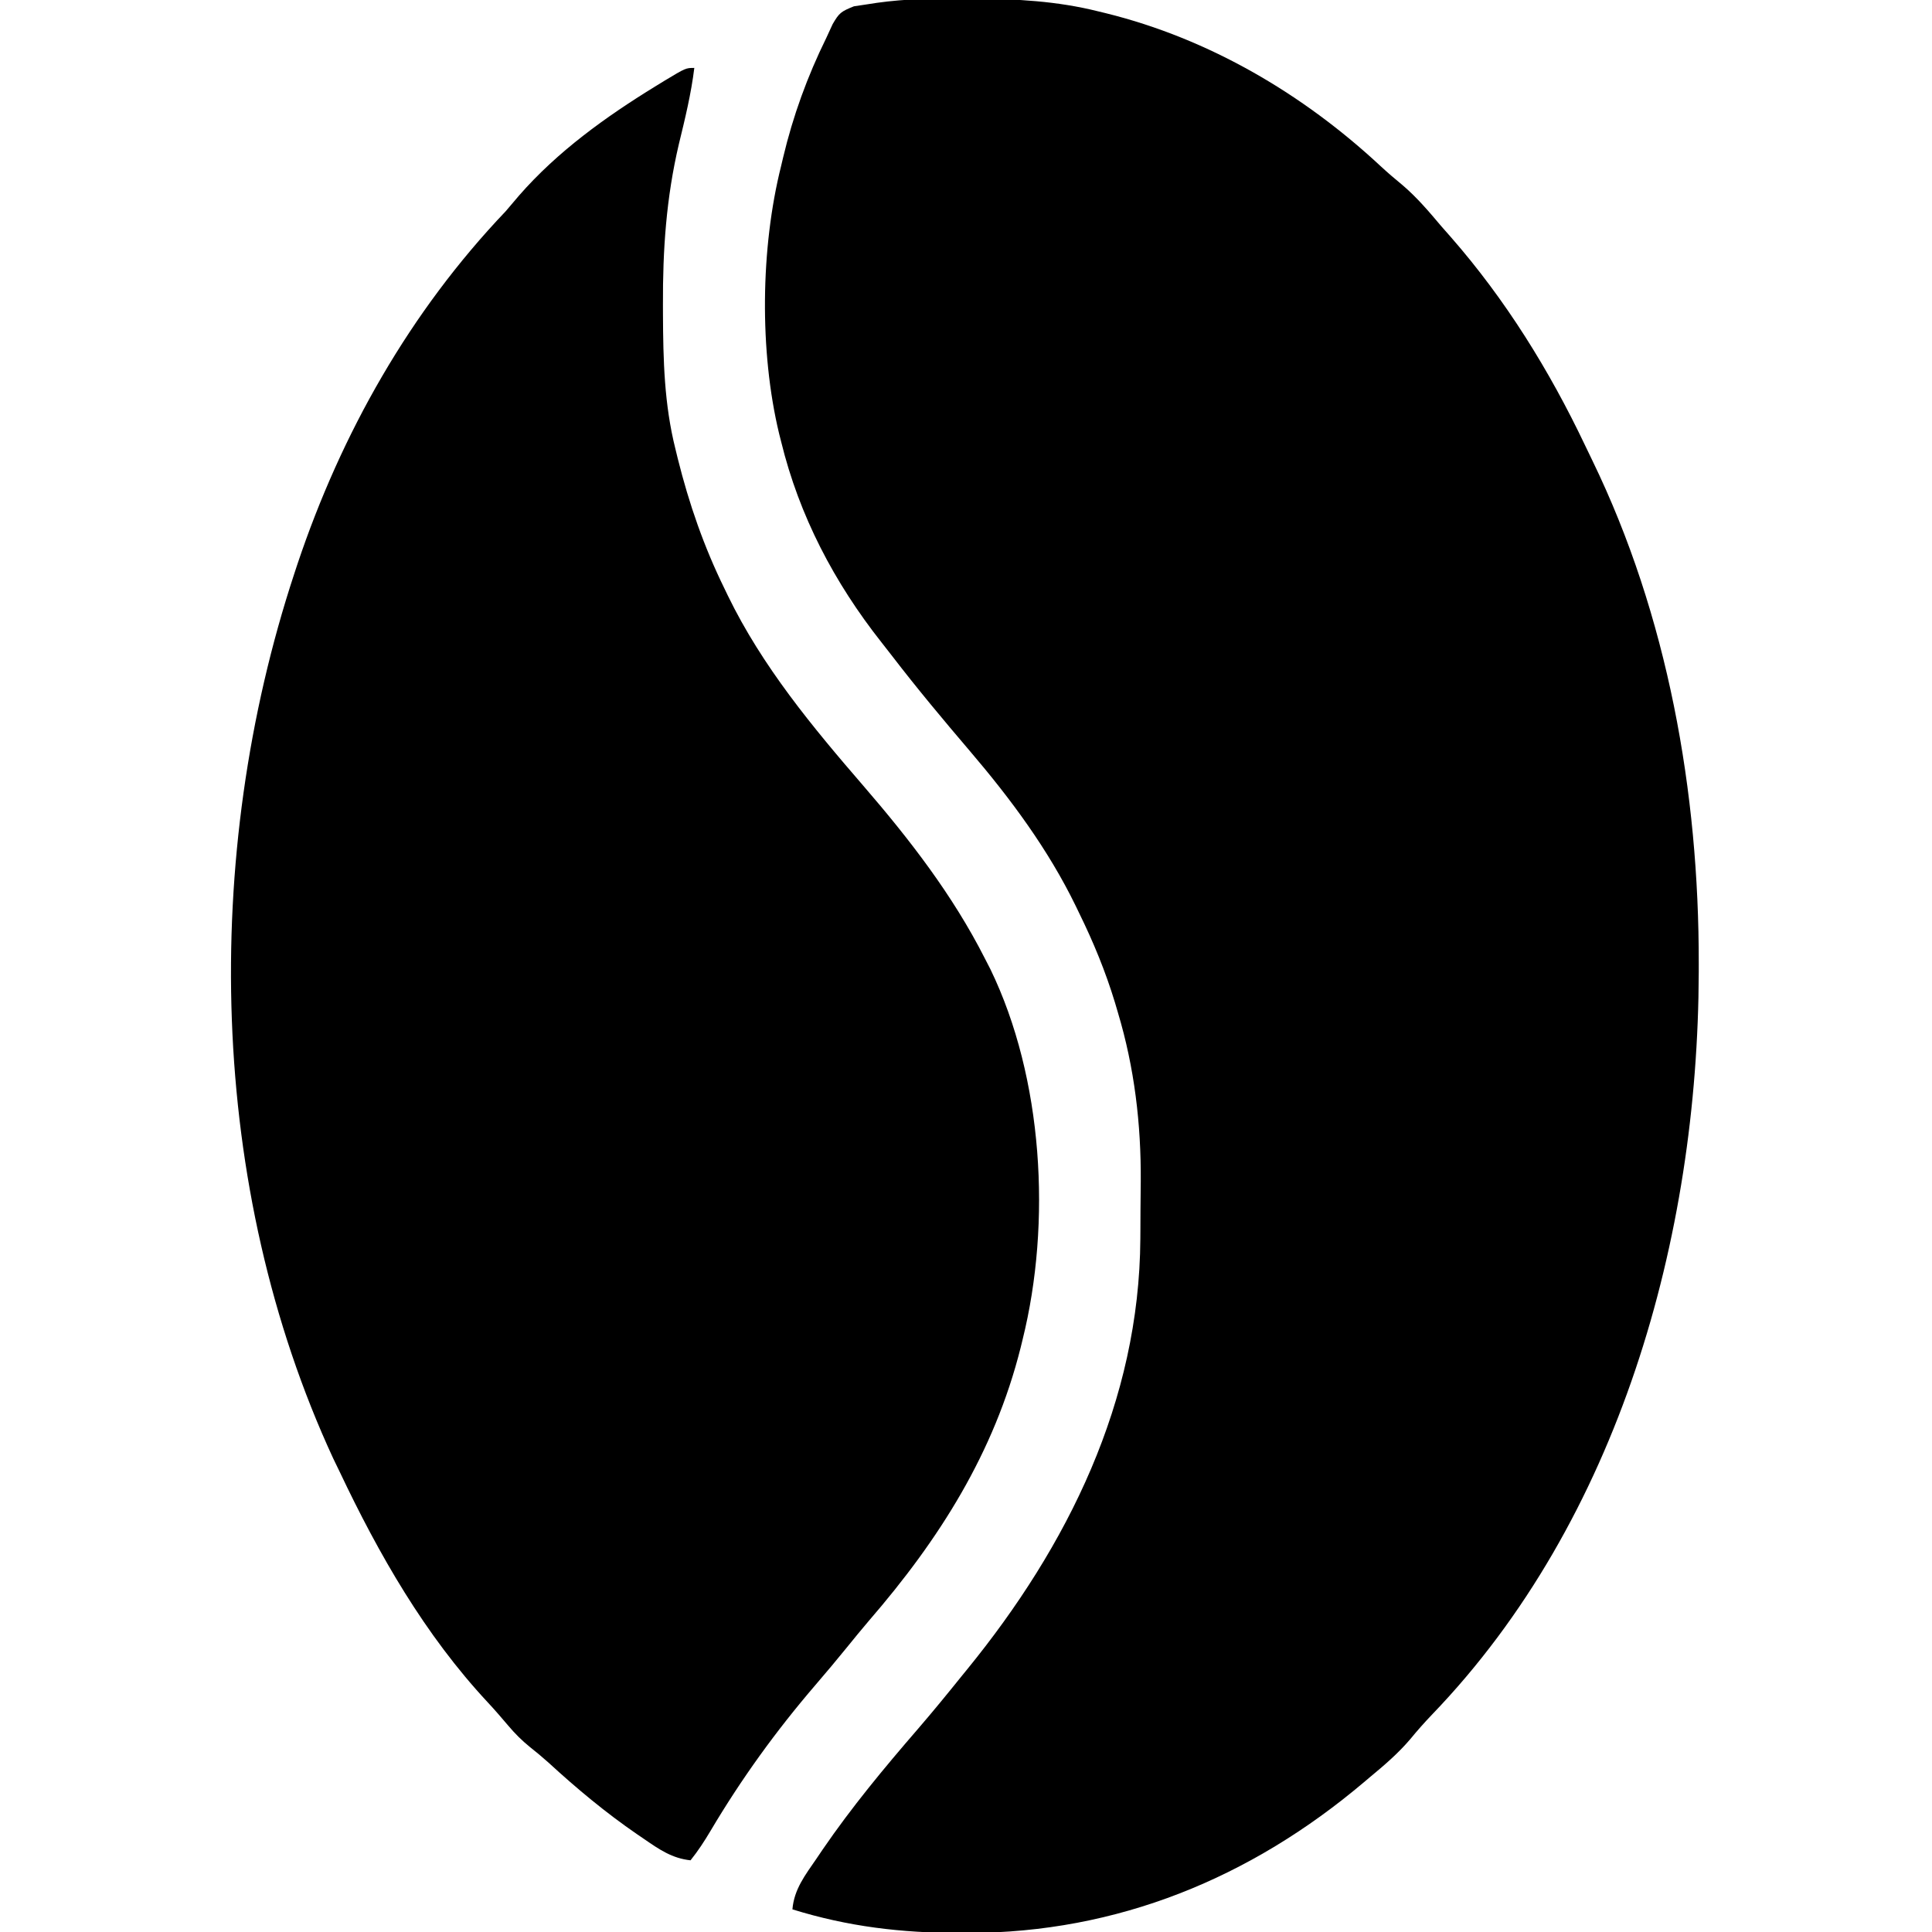
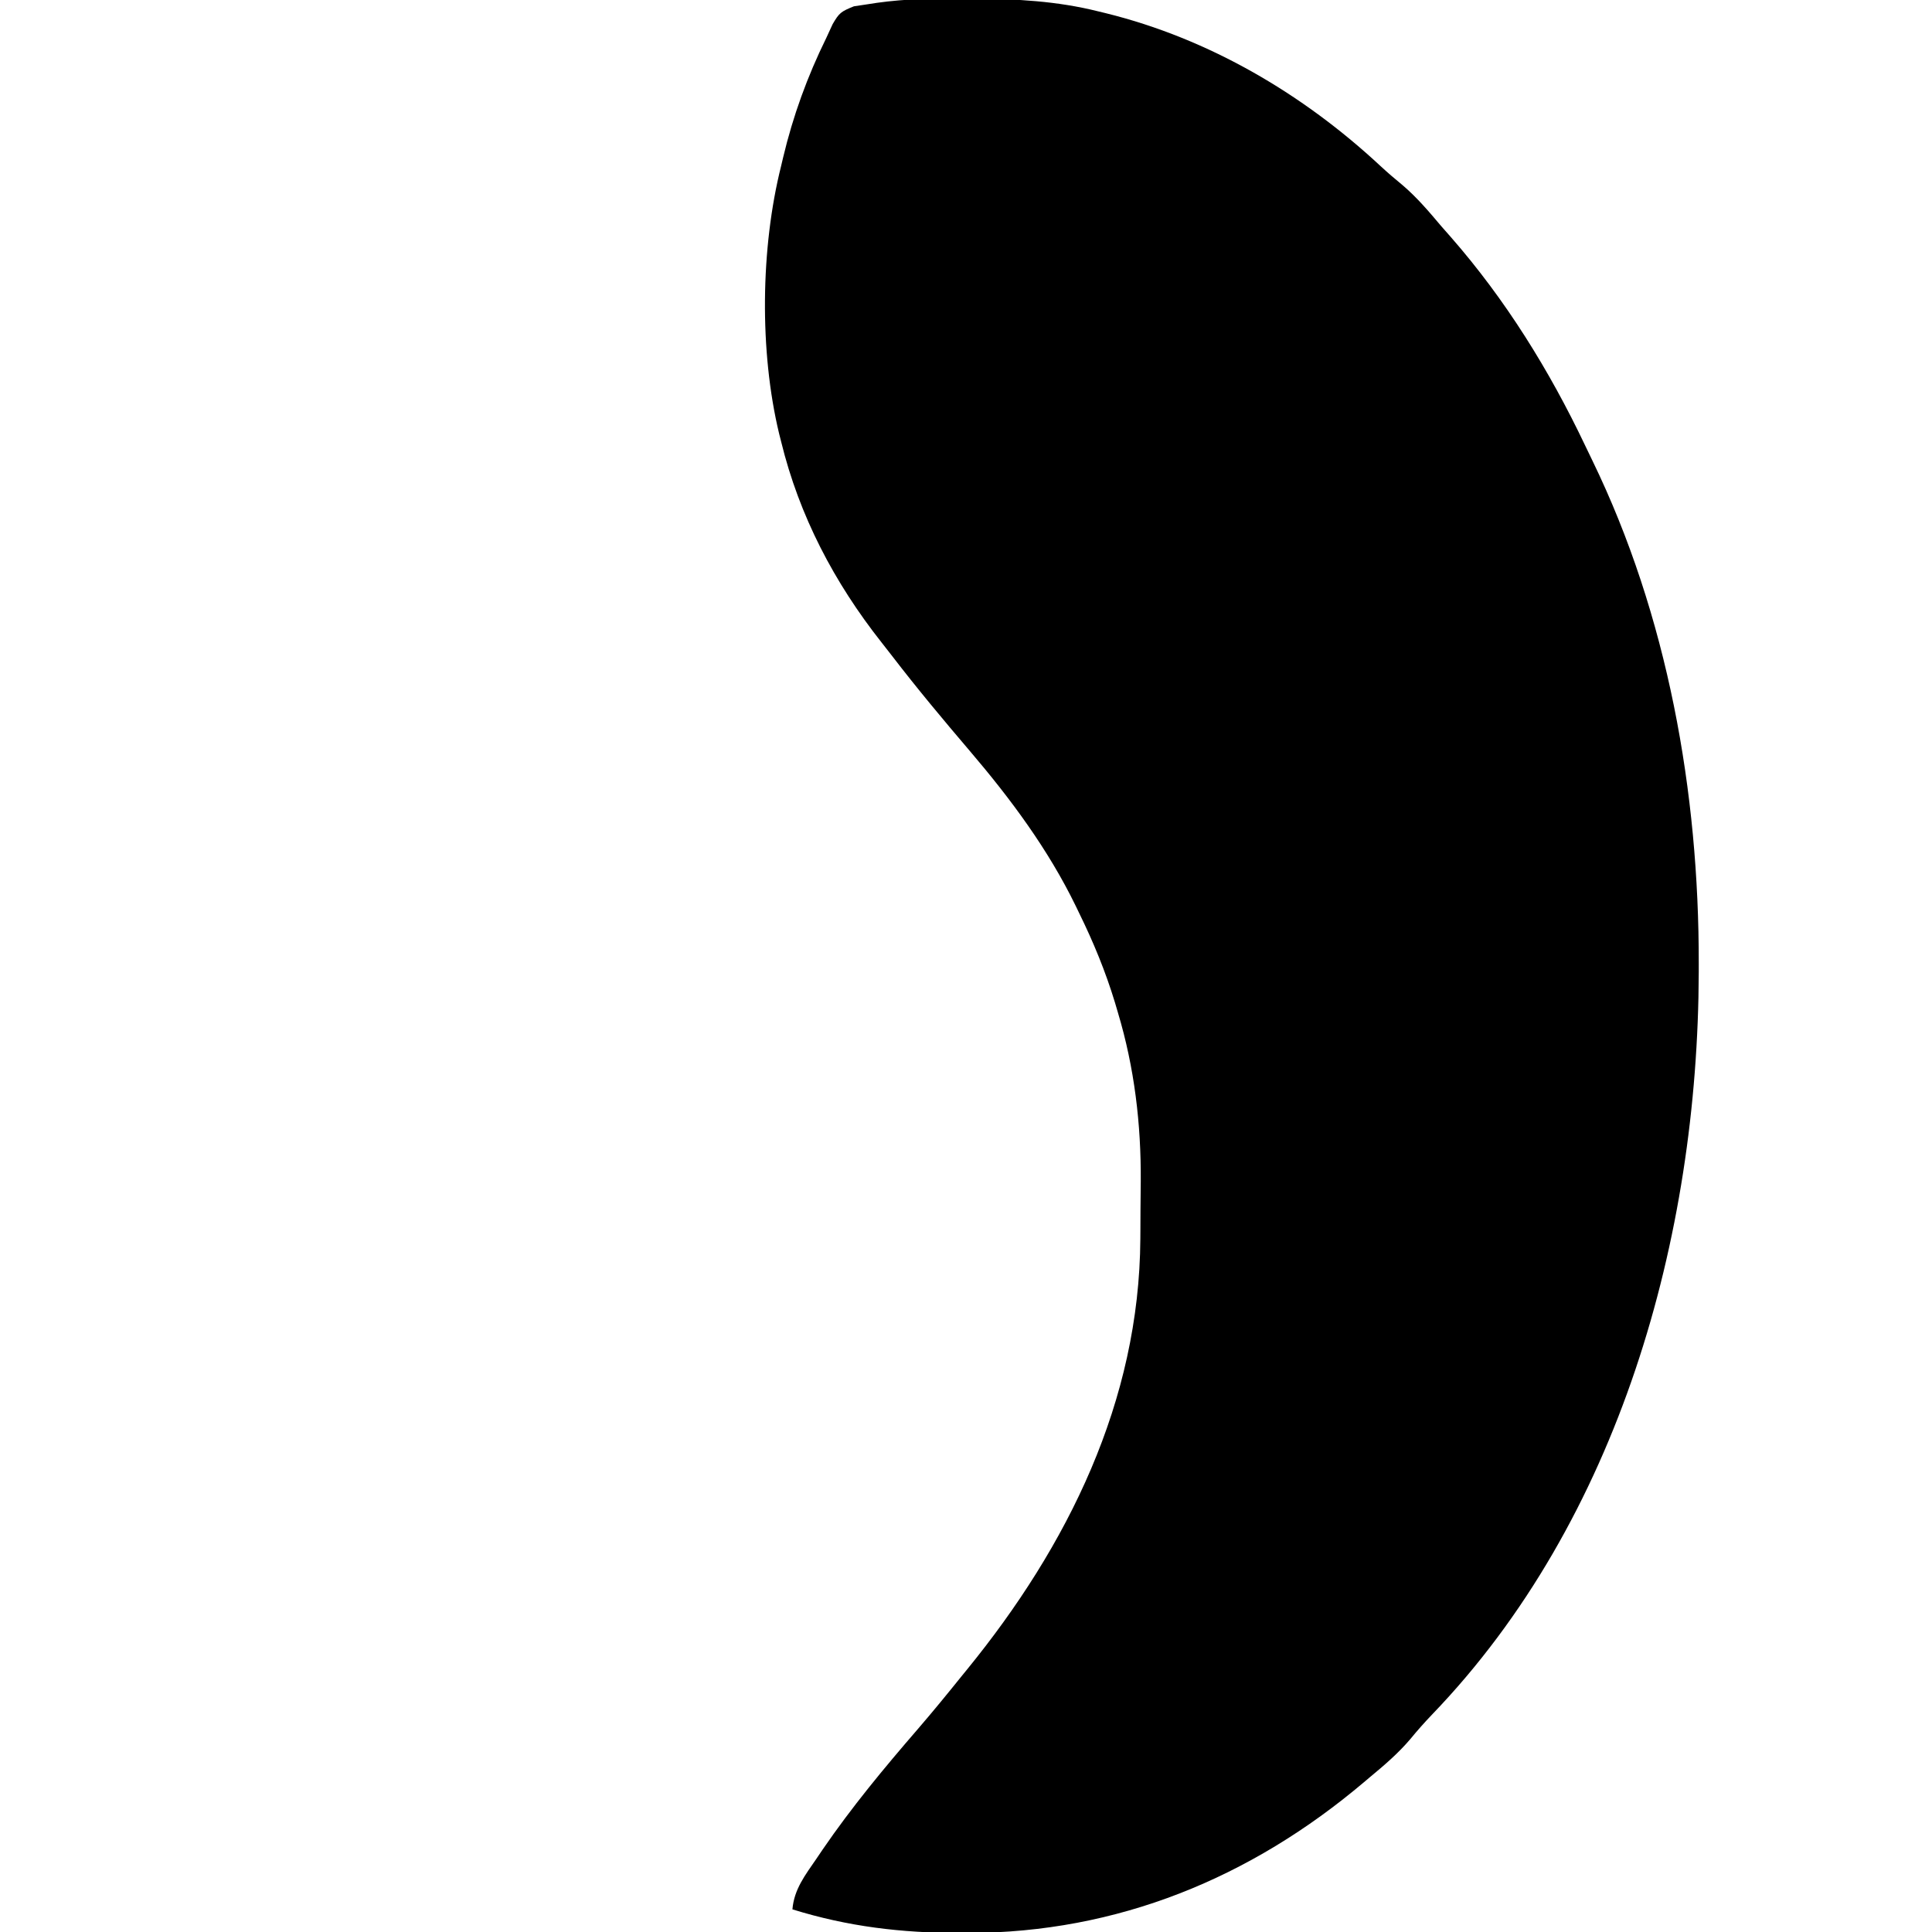
<svg xmlns="http://www.w3.org/2000/svg" version="1.1" width="512" height="512">
  <path d="M0 0 C1.113 0.006 1.113 0.006 2.248 0.013 C13.449 0.089 24.225 0.647 35.125 3.375 C35.812 3.541 36.499 3.708 37.207 3.879 C64.591 10.648 89.476 25.288 110.023 44.426 C111.904 46.17 113.831 47.81 115.812 49.438 C119.675 52.735 122.857 56.5 126.125 60.375 C126.95 61.312 127.775 62.249 128.625 63.215 C143.093 79.747 154.725 98.515 164.15 118.326 C164.79 119.67 165.436 121.012 166.088 122.35 C186.098 163.558 194.388 210.27 194.312 255.812 C194.312 256.551 194.311 257.29 194.31 258.051 C194.119 328.186 173.279 403.133 123.672 454.711 C121.641 456.836 119.736 458.979 117.875 461.25 C114.642 465.057 110.966 468.195 107.125 471.375 C106.619 471.804 106.112 472.234 105.59 472.676 C75.552 498.088 40.226 512.584 0.75 512.625 C-0.39 512.627 -0.39 512.627 -1.552 512.629 C-16.945 512.623 -31.095 510.965 -45.875 506.375 C-45.429 501.014 -42.449 497.247 -39.5 492.938 C-38.961 492.141 -38.421 491.344 -37.865 490.522 C-30.189 479.304 -21.597 468.948 -12.715 458.676 C-8.669 453.989 -4.756 449.199 -0.875 444.375 C-0.459 443.866 -0.044 443.356 0.385 442.832 C27.121 410.045 46.083 371.714 46.328 328.633 C46.334 327.825 46.34 327.017 46.345 326.185 C46.355 324.482 46.361 322.78 46.365 321.077 C46.375 318.541 46.406 316.005 46.438 313.469 C46.537 298.226 44.769 283.326 40.375 268.688 C40.119 267.817 39.863 266.947 39.599 266.05 C37.101 257.835 33.904 250.076 30.125 242.375 C29.829 241.76 29.533 241.145 29.228 240.511 C21.913 225.466 11.956 212.07 1.125 199.375 C-5.929 191.101 -12.879 182.784 -19.5 174.158 C-20.41 172.978 -21.326 171.804 -22.25 170.635 C-34.799 154.748 -44.063 137.087 -48.875 117.375 C-49.05 116.685 -49.225 115.994 -49.405 115.283 C-54.645 93.476 -54.326 66.091 -48.875 44.375 C-48.703 43.648 -48.532 42.921 -48.355 42.172 C-45.707 31.042 -41.923 20.64 -36.875 10.375 C-36.327 9.186 -35.78 7.997 -35.216 6.773 C-33.478 3.777 -33.001 3.426 -29.578 2.048 C-27.648 1.758 -27.648 1.758 -25.68 1.461 C-24.626 1.299 -24.626 1.299 -23.551 1.133 C-15.722 0.03 -7.892 -0.088 0 0 Z " fill="#000000" transform="translate(255.875,-0.375)" />
-   <path d="M0 0 C-0.839 6.863 -2.461 13.492 -4.096 20.203 C-7.435 34.403 -8.38 48.232 -8.312 62.75 C-8.31 63.589 -8.308 64.427 -8.306 65.291 C-8.256 77.415 -7.973 89.186 -5 101 C-4.796 101.837 -4.592 102.674 -4.382 103.536 C-1.386 115.552 2.546 126.886 8 138 C8.296 138.615 8.592 139.23 8.897 139.864 C18.003 158.592 31.263 174.582 44.805 190.254 C57.074 204.474 68.482 219.206 77 236 C77.487 236.947 77.975 237.895 78.477 238.871 C92.45 267.718 94.69 306.036 87 337 C86.743 338.057 86.743 338.057 86.48 339.136 C79.462 367.037 64.94 389.928 46.296 411.486 C44.323 413.791 42.412 416.145 40.5 418.5 C37.735 421.903 34.928 425.259 32.066 428.581 C21.62 440.753 12.454 453.429 4.277 467.234 C2.662 469.953 0.984 472.529 -1 475 C-5.853 474.492 -9.27 472.139 -13.188 469.438 C-13.851 468.986 -14.514 468.535 -15.198 468.071 C-23.558 462.326 -31.21 455.939 -38.676 449.078 C-40.267 447.655 -41.908 446.285 -43.586 444.965 C-45.763 443.193 -47.507 441.45 -49.312 439.312 C-51.09 437.224 -52.859 435.15 -54.734 433.148 C-71.397 415.275 -83.596 393.96 -94 372 C-94.559 370.846 -95.119 369.693 -95.695 368.504 C-128.969 296.617 -130.615 208.685 -106 134 C-105.731 133.182 -105.462 132.364 -105.185 131.521 C-93.526 96.75 -75.335 64.581 -50 38 C-48.804 36.611 -47.616 35.216 -46.438 33.812 C-36.256 22.139 -23.442 12.936 -10.312 4.875 C-9.522 4.389 -8.731 3.903 -7.916 3.403 C-2.261 0 -2.261 0 0 0 Z " fill="#000000" transform="translate(184,18)" />
</svg>